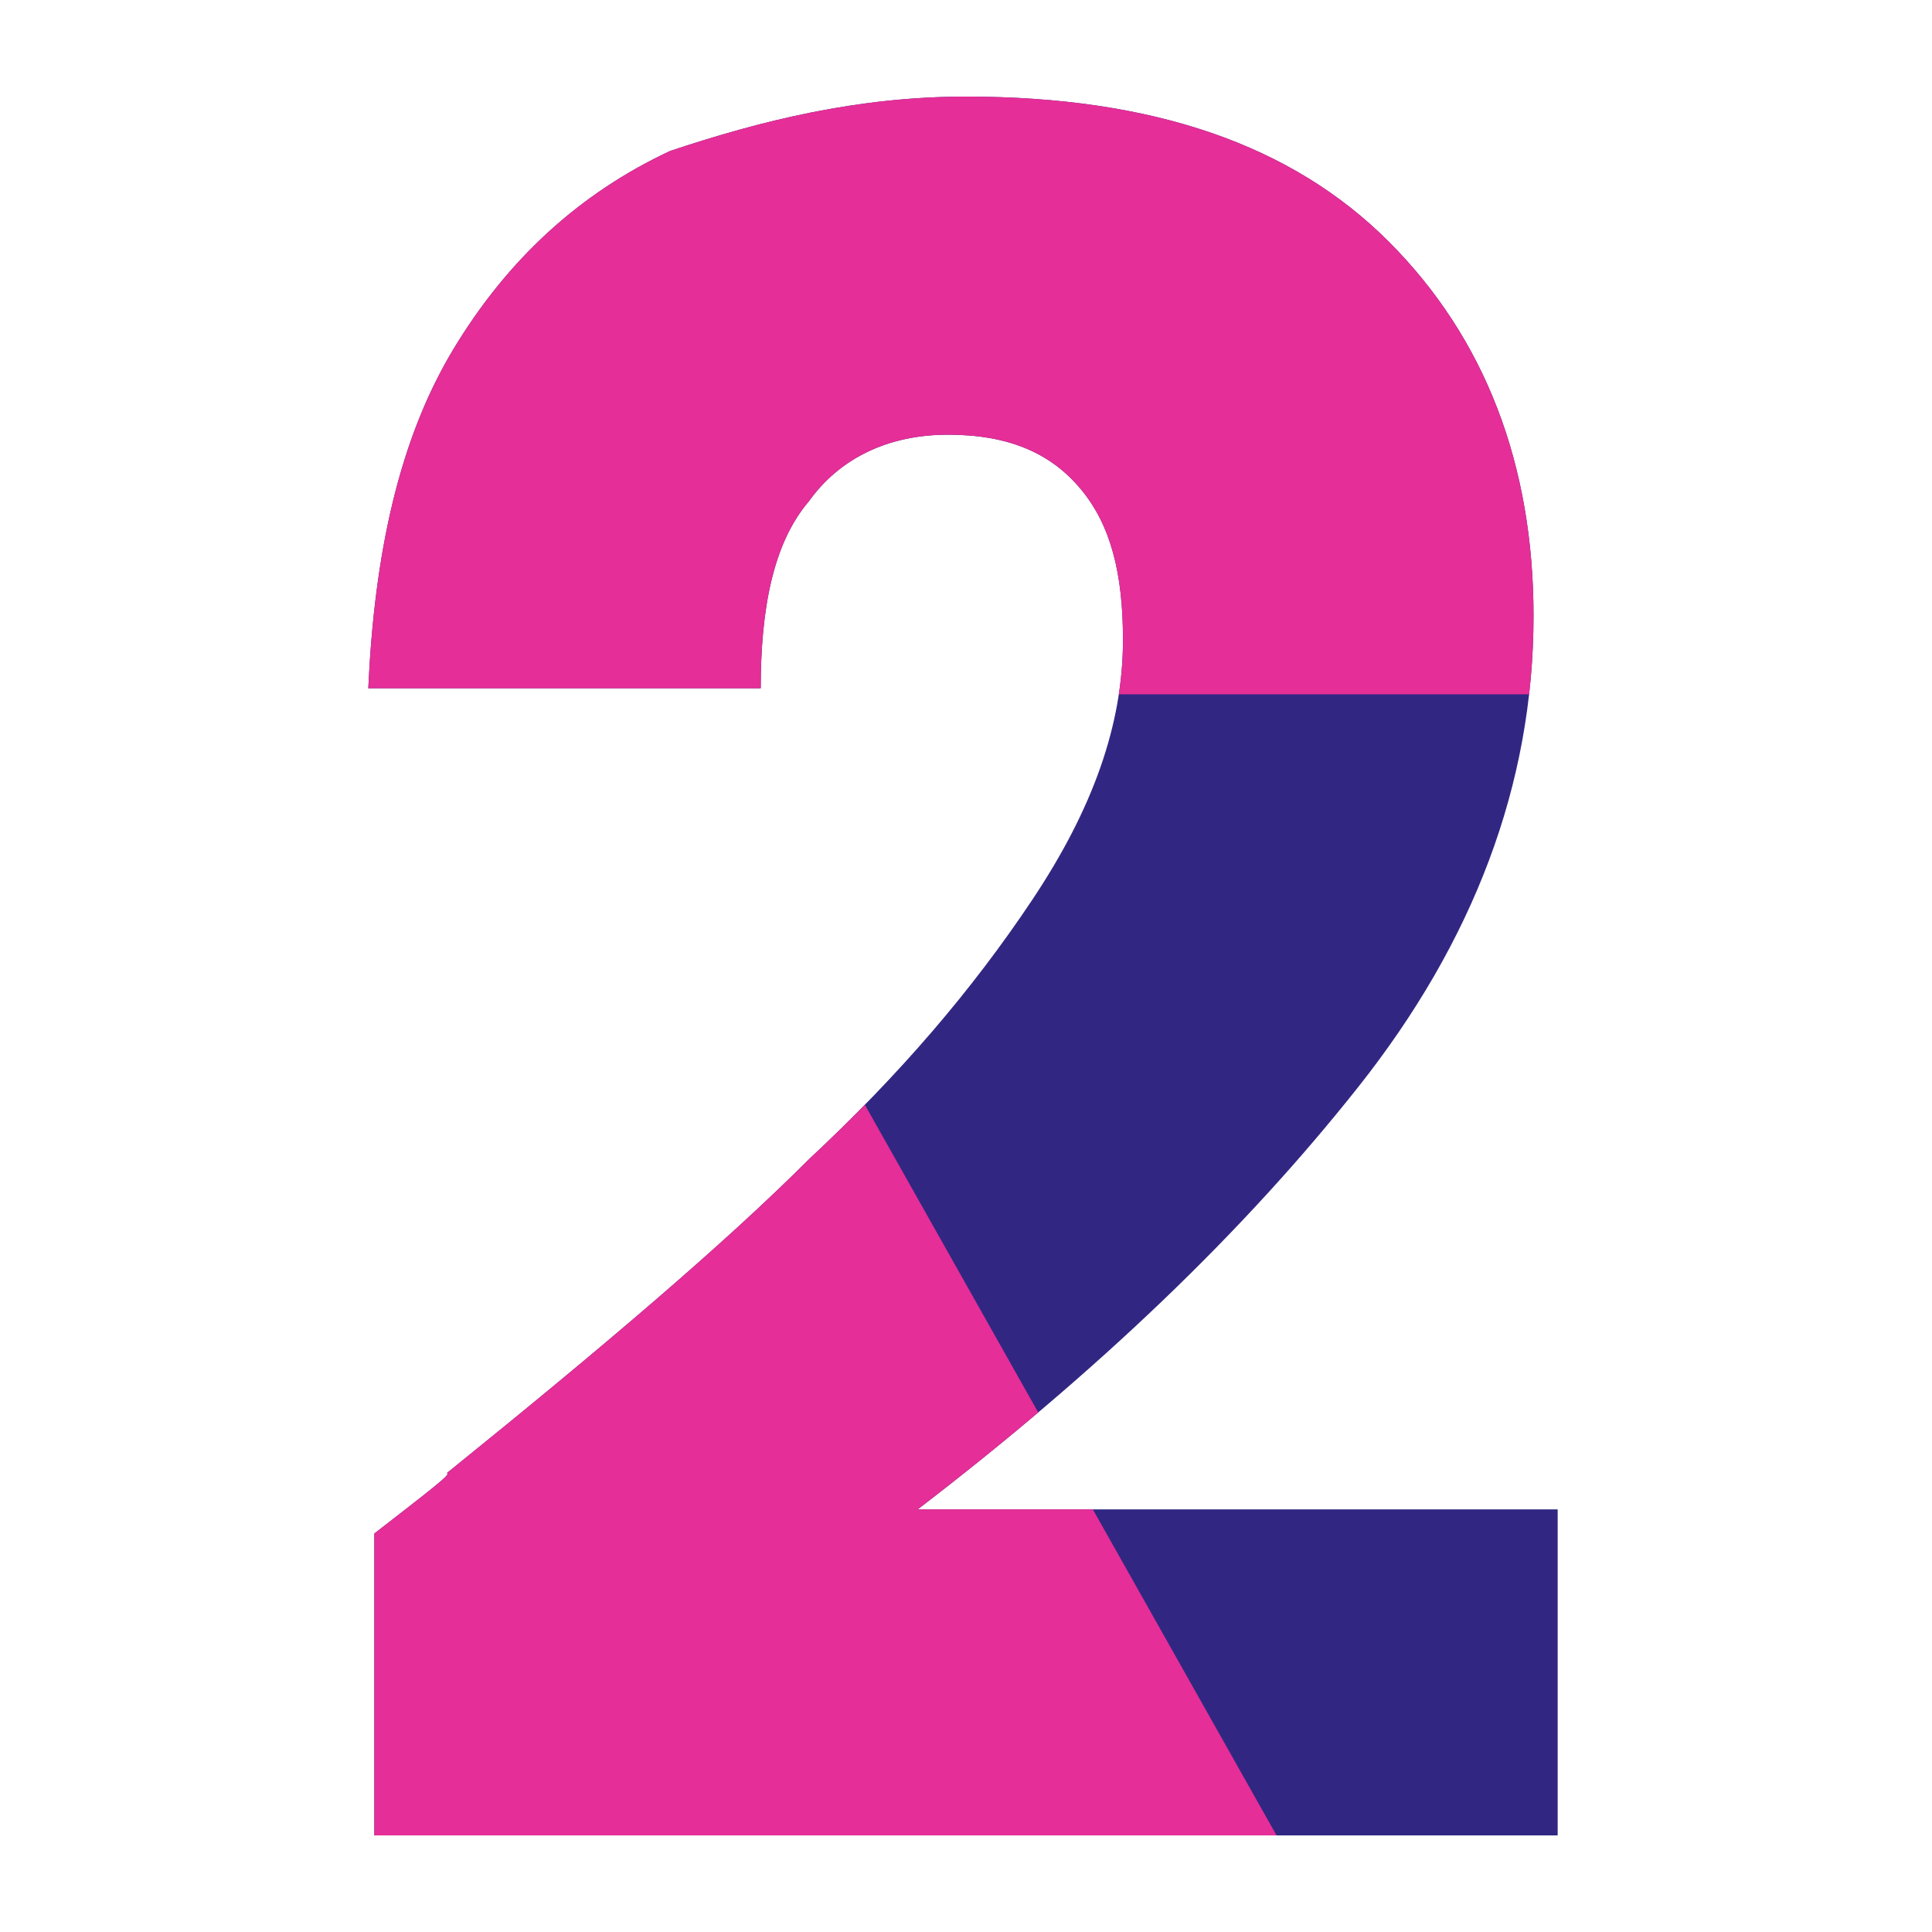
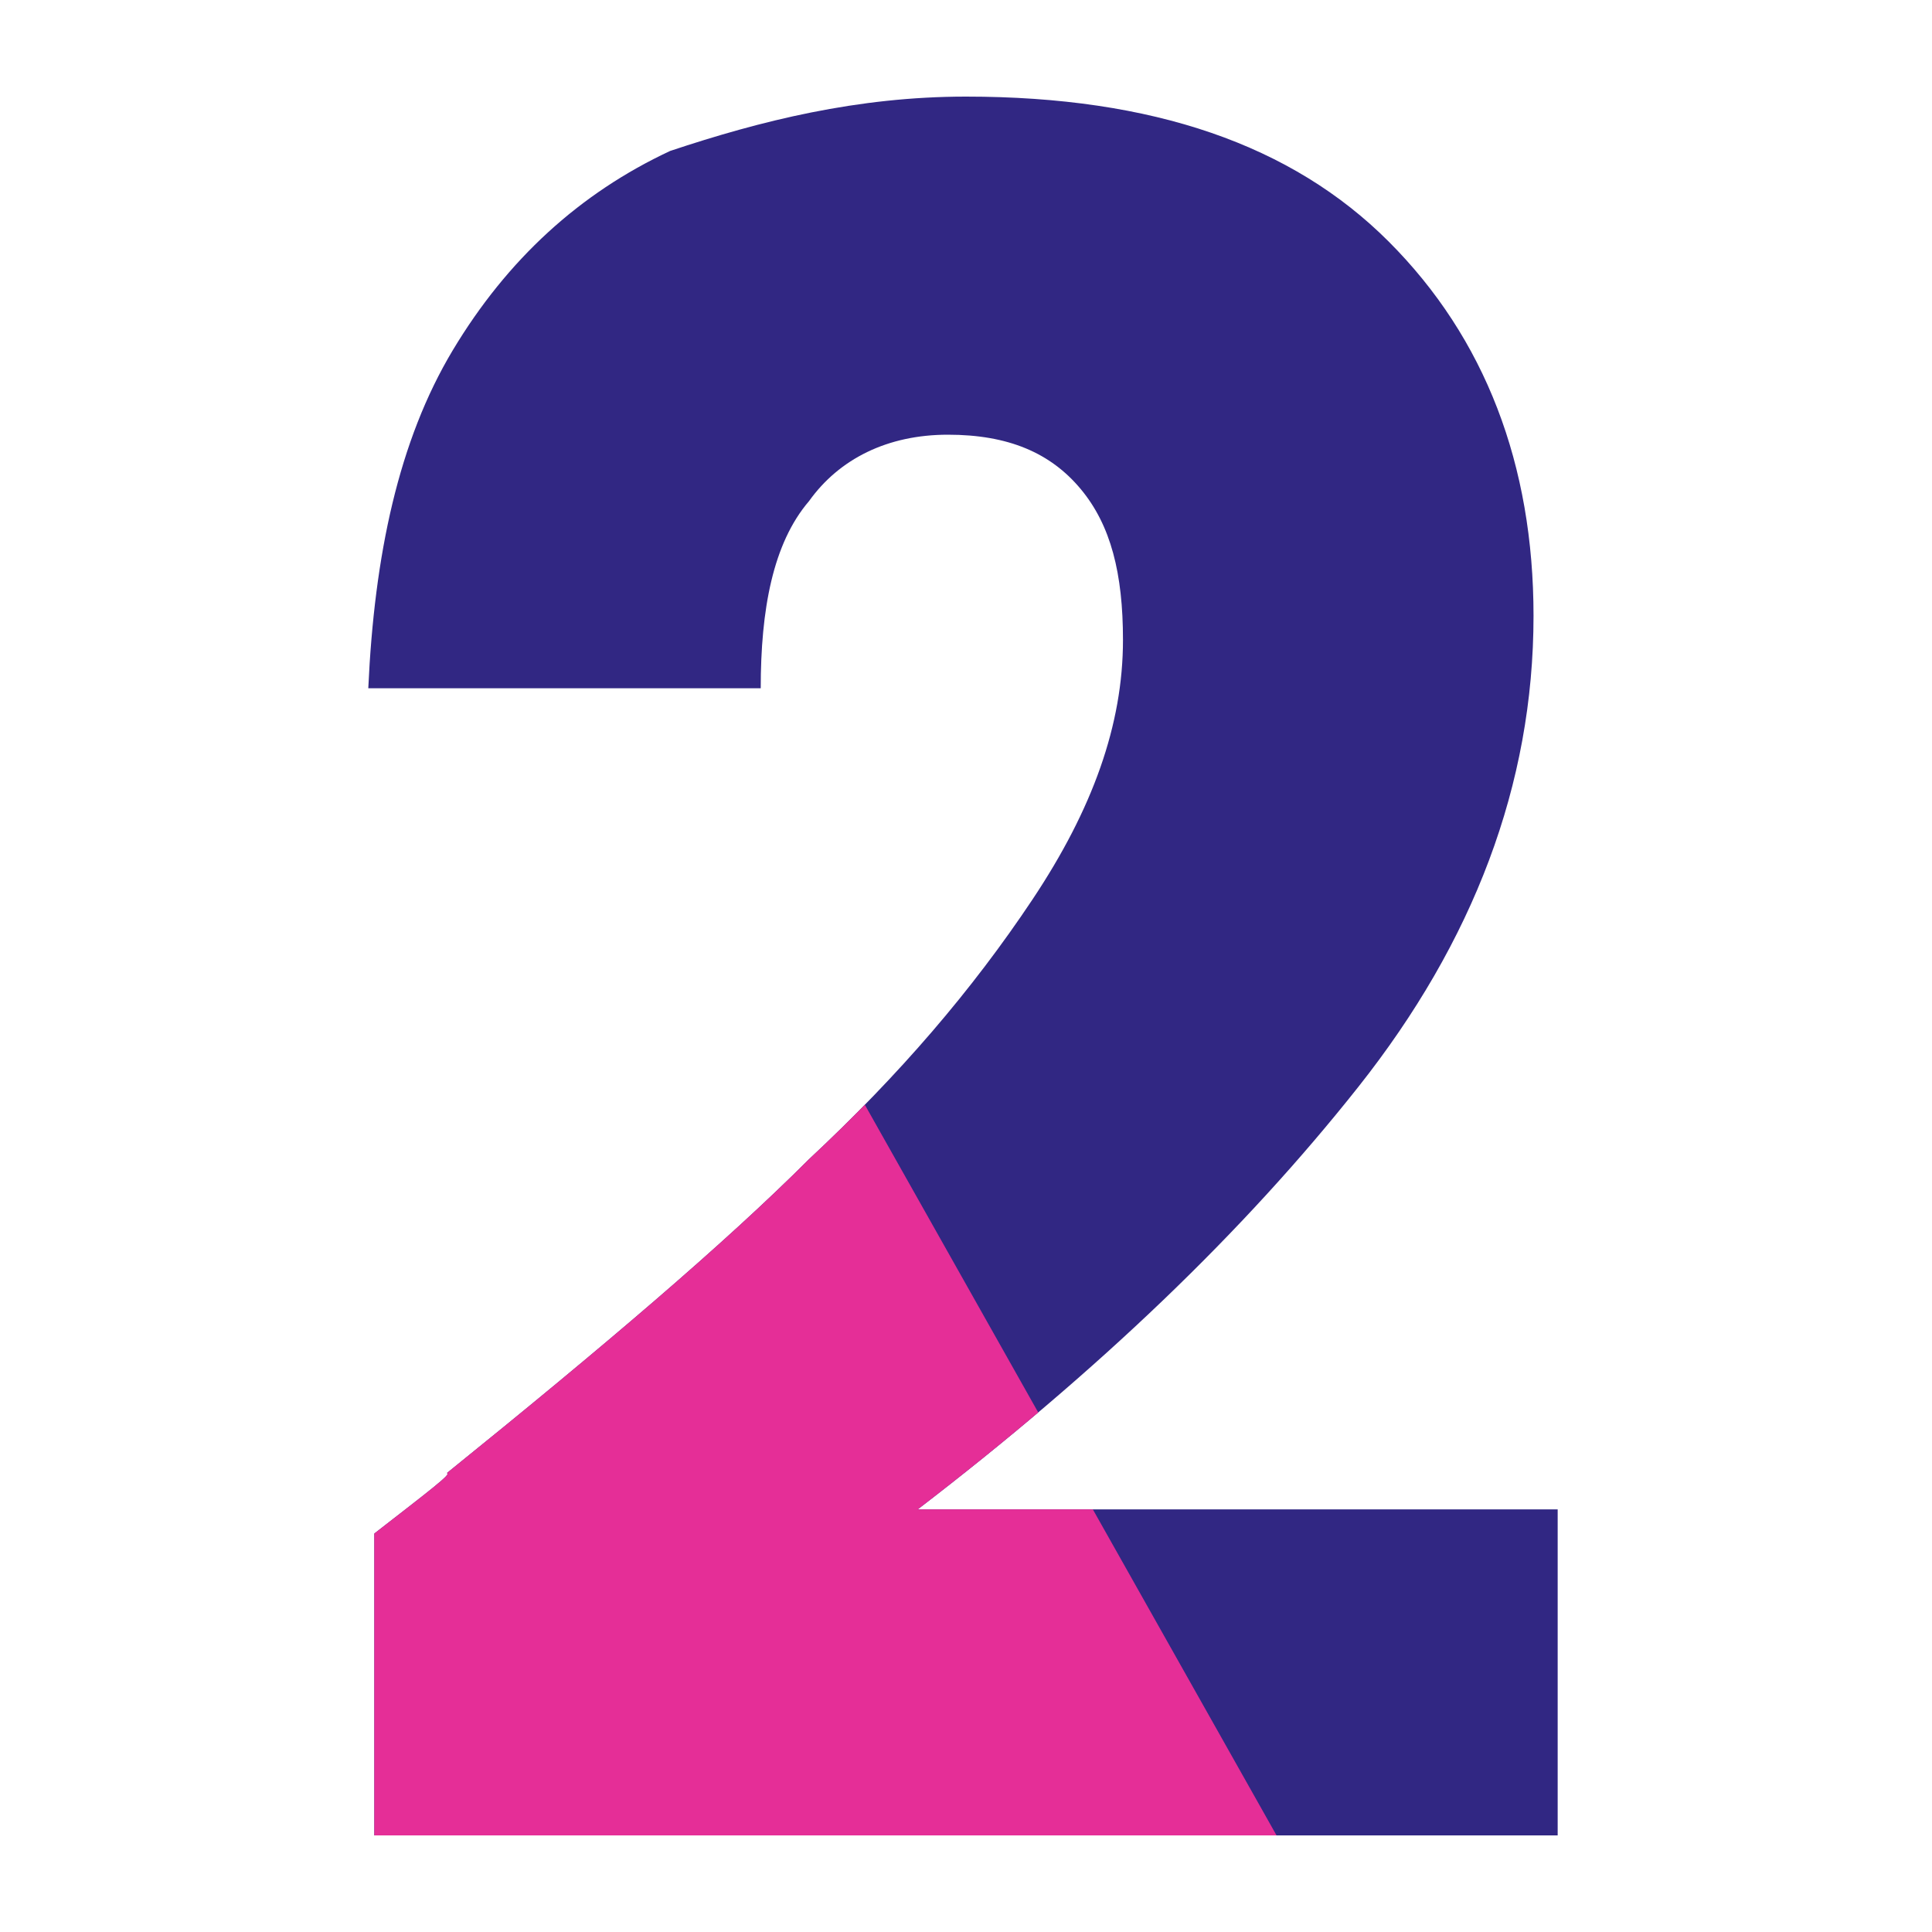
<svg xmlns="http://www.w3.org/2000/svg" xmlns:xlink="http://www.w3.org/1999/xlink" version="1.1" id="Calque_1" x="0px" y="0px" viewBox="0 0 32 32" style="enable-background:new 0 0 32 32;" xml:space="preserve">
  <style type="text/css">
	.st0{fill:#312783;}
	.st1{clip-path:url(#SVGID_00000067211462200430427100000014671746337428797093_);fill:#E52E97;}
	.st2{clip-path:url(#SVGID_00000090982276746409943430000004525513191937982892_);fill:#E52E97;}
</style>
  <g>
    <path class="st0" d="M7.4,24.4c2.6-2.1,4.6-3.8,6-5.2c1.5-1.4,2.7-2.8,3.7-4.3s1.5-2.9,1.5-4.3c0-1.1-0.2-1.9-0.7-2.5   s-1.2-0.9-2.2-0.9s-1.8,0.4-2.3,1.1c-0.6,0.7-0.8,1.8-0.8,3.1H6.1c0.1-2.2,0.5-4.1,1.4-5.6s2.1-2.6,3.6-3.3C12.6,2,14.2,1.6,16,1.6   c3.1,0,5.4,0.8,7,2.4s2.4,3.7,2.4,6.2c0,2.8-1,5.4-2.9,7.8s-4.3,4.7-7.3,7h10.6v5.4H6.2v-5C7.1,24.7,7.5,24.4,7.4,24.4z" />
  </g>
  <g>
    <g>
      <defs>
        <path id="SVGID_1_" d="M7.4,24.4c2.6-2.1,4.6-3.8,6-5.2c1.5-1.4,2.7-2.8,3.7-4.3s1.5-2.9,1.5-4.3c0-1.1-0.2-1.9-0.7-2.5     s-1.2-0.9-2.2-0.9s-1.8,0.4-2.3,1.1c-0.6,0.7-0.8,1.8-0.8,3.1H6.1c0.1-2.2,0.5-4.1,1.4-5.6s2.1-2.6,3.6-3.3     C12.6,2,14.2,1.6,16,1.6c3.1,0,5.4,0.8,7,2.4s2.4,3.7,2.4,6.2c0,2.8-1,5.4-2.9,7.8s-4.3,4.7-7.3,7h10.6v5.4H6.2v-5     C7.1,24.7,7.5,24.4,7.4,24.4z" />
      </defs>
      <clipPath id="SVGID_00000017509063551253365000000004231019393855349675_">
        <use xlink:href="#SVGID_1_" style="overflow:visible;" />
      </clipPath>
-       <polyline style="clip-path:url(#SVGID_00000017509063551253365000000004231019393855349675_);fill:#E52E97;" points="28.9,11.5     22.5,0.7 10.1,-0.5 4.7,4.4 5,11.5   " />
    </g>
  </g>
  <g>
    <g>
      <defs>
        <path id="SVGID_00000036955521531513853380000007433925192822622128_" d="M7.4,24.4c2.6-2.1,4.6-3.8,6-5.2     c1.5-1.4,2.7-2.8,3.7-4.3s1.5-2.9,1.5-4.3c0-1.1-0.2-1.9-0.7-2.5s-1.2-0.9-2.2-0.9s-1.8,0.4-2.3,1.1c-0.6,0.7-0.8,1.8-0.8,3.1     H6.1c0.1-2.2,0.5-4.1,1.4-5.6s2.1-2.6,3.6-3.3C12.6,2,14.2,1.6,16,1.6c3.1,0,5.4,0.8,7,2.4s2.4,3.7,2.4,6.2c0,2.8-1,5.4-2.9,7.8     s-4.3,4.7-7.3,7h10.6v5.4H6.2v-5C7.1,24.7,7.5,24.4,7.4,24.4z" />
      </defs>
      <clipPath id="SVGID_00000105425393752167530090000015290626900674062255_">
        <use xlink:href="#SVGID_00000036955521531513853380000007433925192822622128_" style="overflow:visible;" />
      </clipPath>
      <path style="clip-path:url(#SVGID_00000105425393752167530090000015290626900674062255_);fill:#E52E97;" d="M16.5,36.3    c0-0.1,0.1-0.2,0.1-0.3c0.1-0.2,0.1-0.4,0.2-0.6c0-0.1,0.1-0.2,0.1-0.2c0.1-0.2,0.2-0.4,0.3-0.6c0-0.1,0.1-0.1,0.1-0.2    c0.7-1.3,1.7-2.4,2.9-3.3l0,0c0.3-0.2,0.6-0.4,1-0.6l0,0l-7.1-12.6l0,0c-0.6,0.4-1.3,0.8-1.9,1.2c-0.1,0-0.1,0.1-0.2,0.1    c-0.3,0.2-0.5,0.4-0.7,0.5c-0.1,0.1-0.2,0.1-0.2,0.2c-0.2,0.2-0.5,0.4-0.7,0.5c-0.1,0.1-0.2,0.1-0.3,0.2C10,20.9,9.8,21,9.6,21.2    c-0.1,0.1-0.2,0.2-0.3,0.2c-0.2,0.2-0.4,0.4-0.6,0.6c-0.1,0.1-0.2,0.2-0.3,0.3c-0.2,0.2-0.3,0.4-0.5,0.6c-0.1,0.1-0.2,0.2-0.3,0.3    c-0.2,0.2-0.3,0.4-0.5,0.6c0,0.1-0.1,0.2-0.2,0.3c-0.2,0.2-0.3,0.4-0.4,0.6c-0.1,0.1-0.2,0.2-0.3,0.4c-0.1,0.2-0.3,0.4-0.4,0.6    c-0.1,0.1-0.2,0.3-0.2,0.4c-0.1,0.2-0.2,0.4-0.4,0.6c-0.1,0-0.1,0.1-0.2,0.3s-0.2,0.4-0.3,0.6c-0.1,0.1-0.2,0.3-0.2,0.4    c-0.1,0.2-0.2,0.4-0.3,0.6C4.1,28.7,4,28.9,3.9,29c-0.1,0.2-0.2,0.4-0.3,0.6s-0.1,0.3-0.2,0.5c-0.1,0.2-0.2,0.4-0.2,0.6    C3.1,30.9,3.1,31,3,31.2c-0.1,0.2-0.1,0.4-0.2,0.6c-0.1,0.2-0.1,0.3-0.2,0.5c0,0.1-0.1,0.2-0.1,0.3l13.9,3.9    C16.5,36.4,16.5,36.4,16.5,36.3z" />
    </g>
  </g>
</svg>